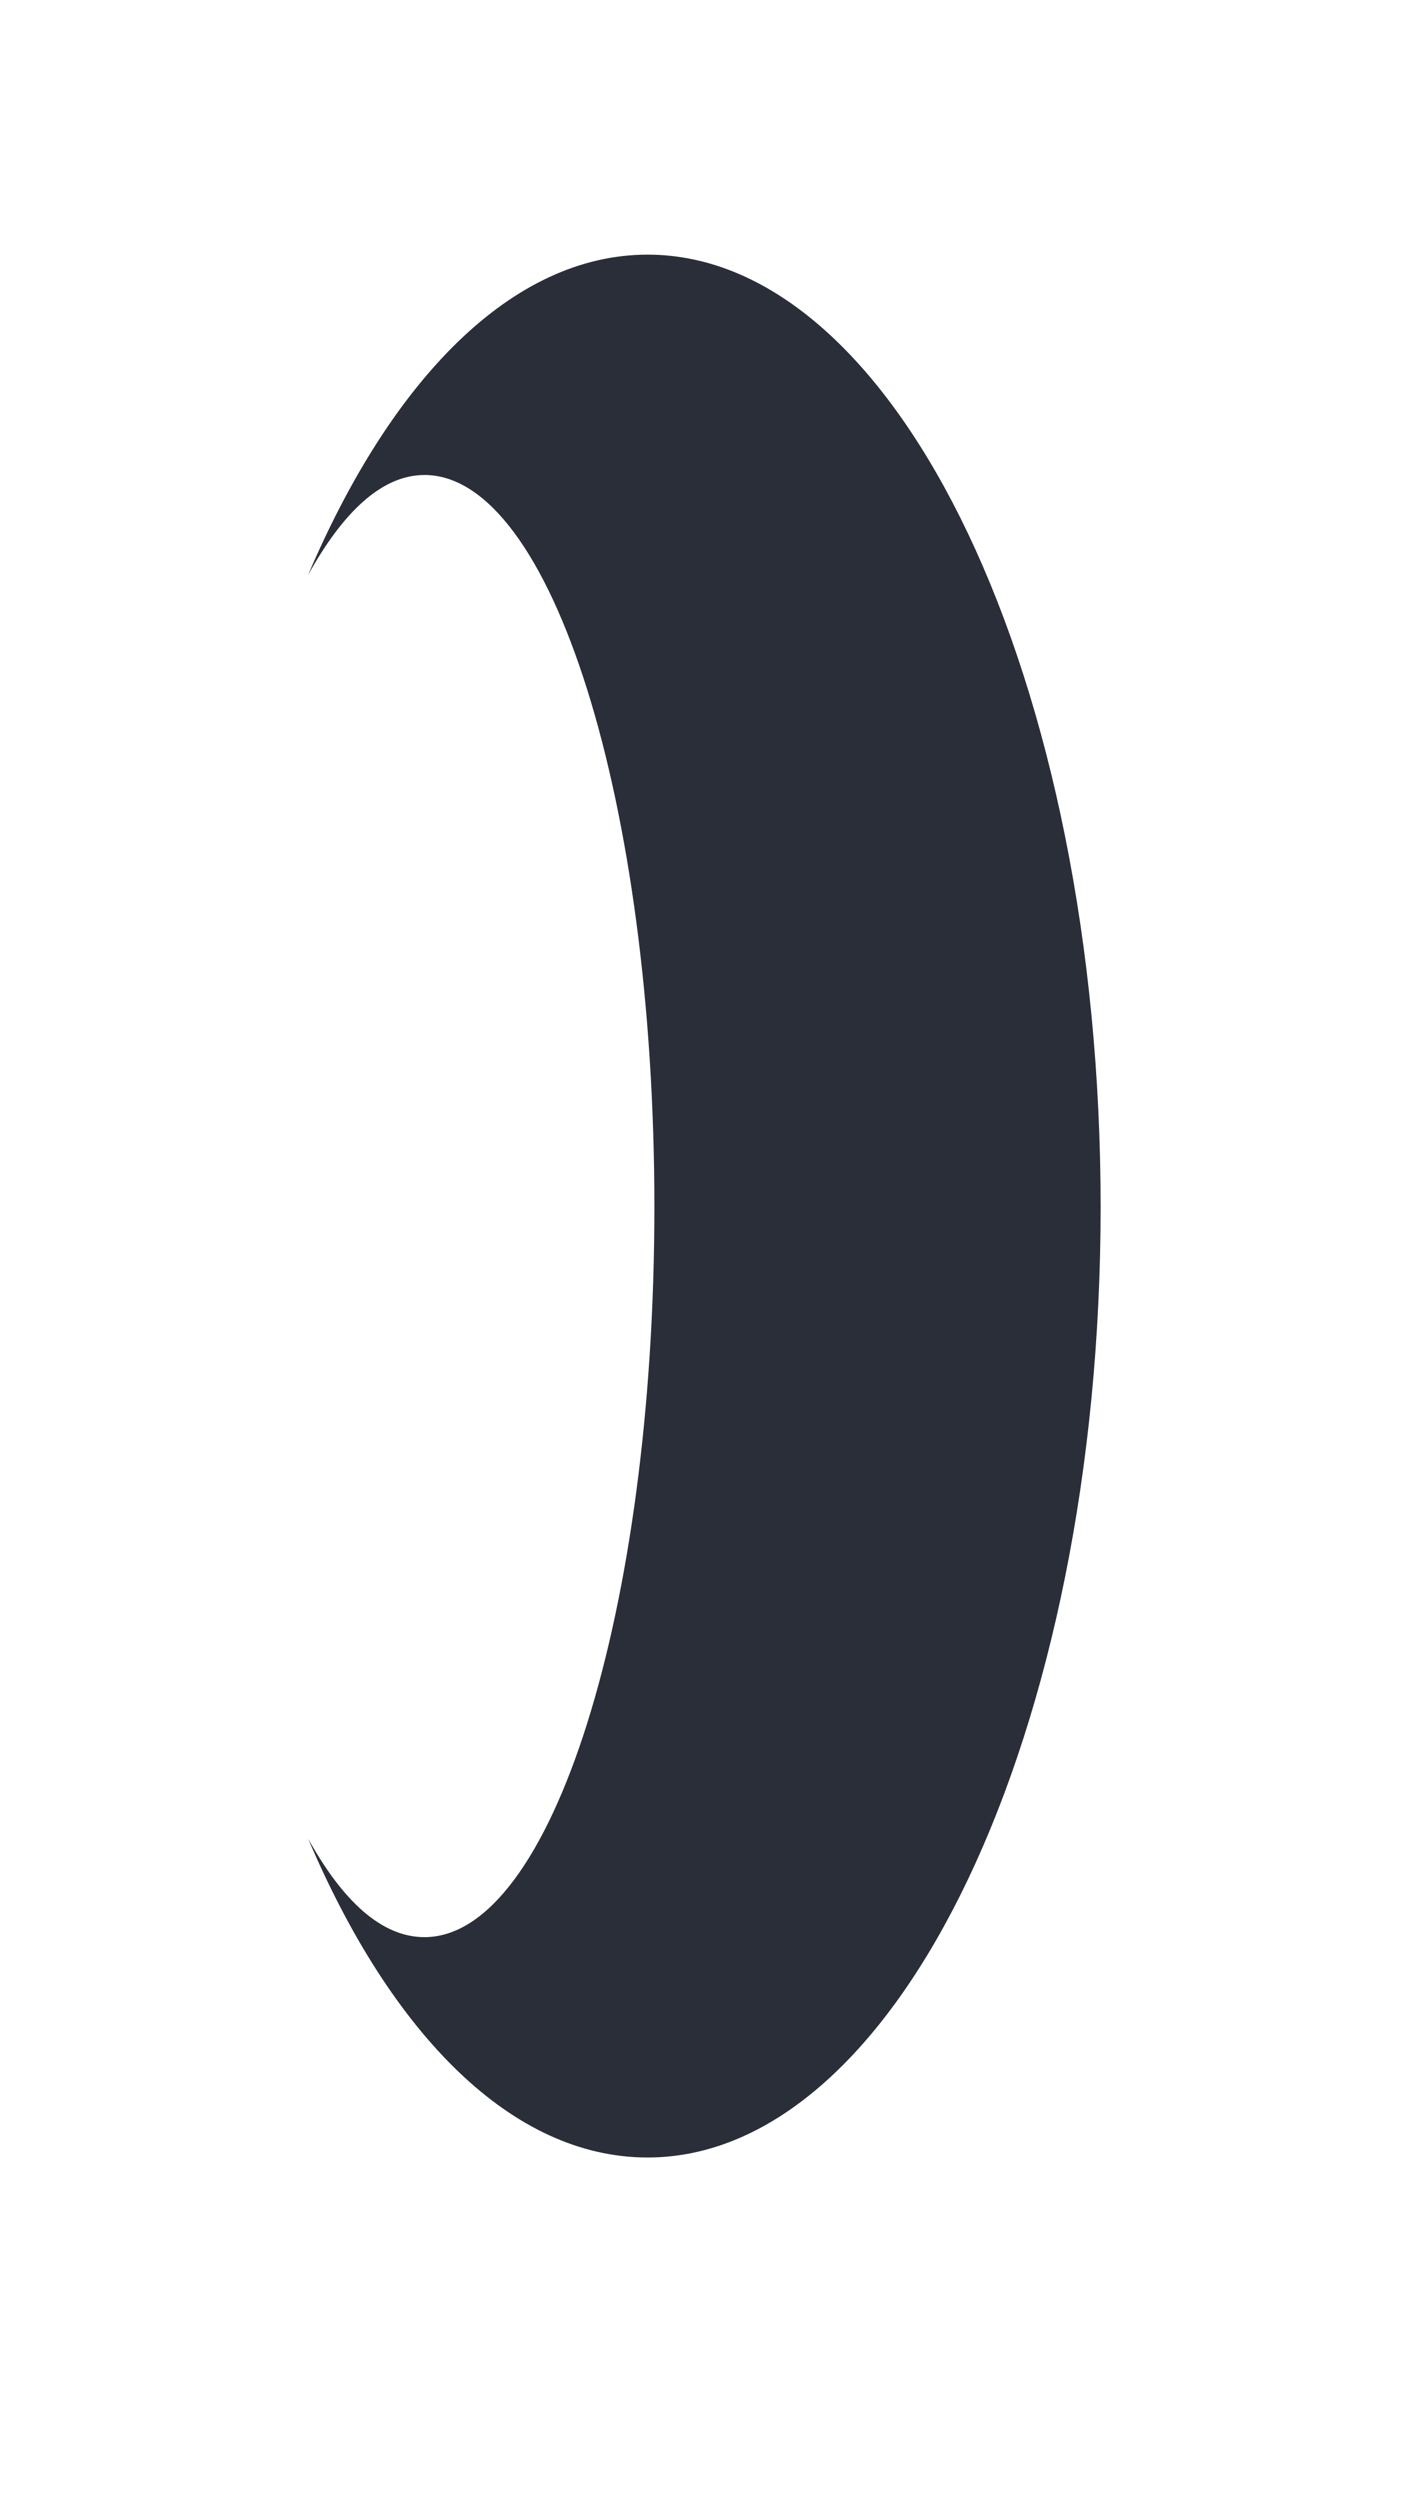
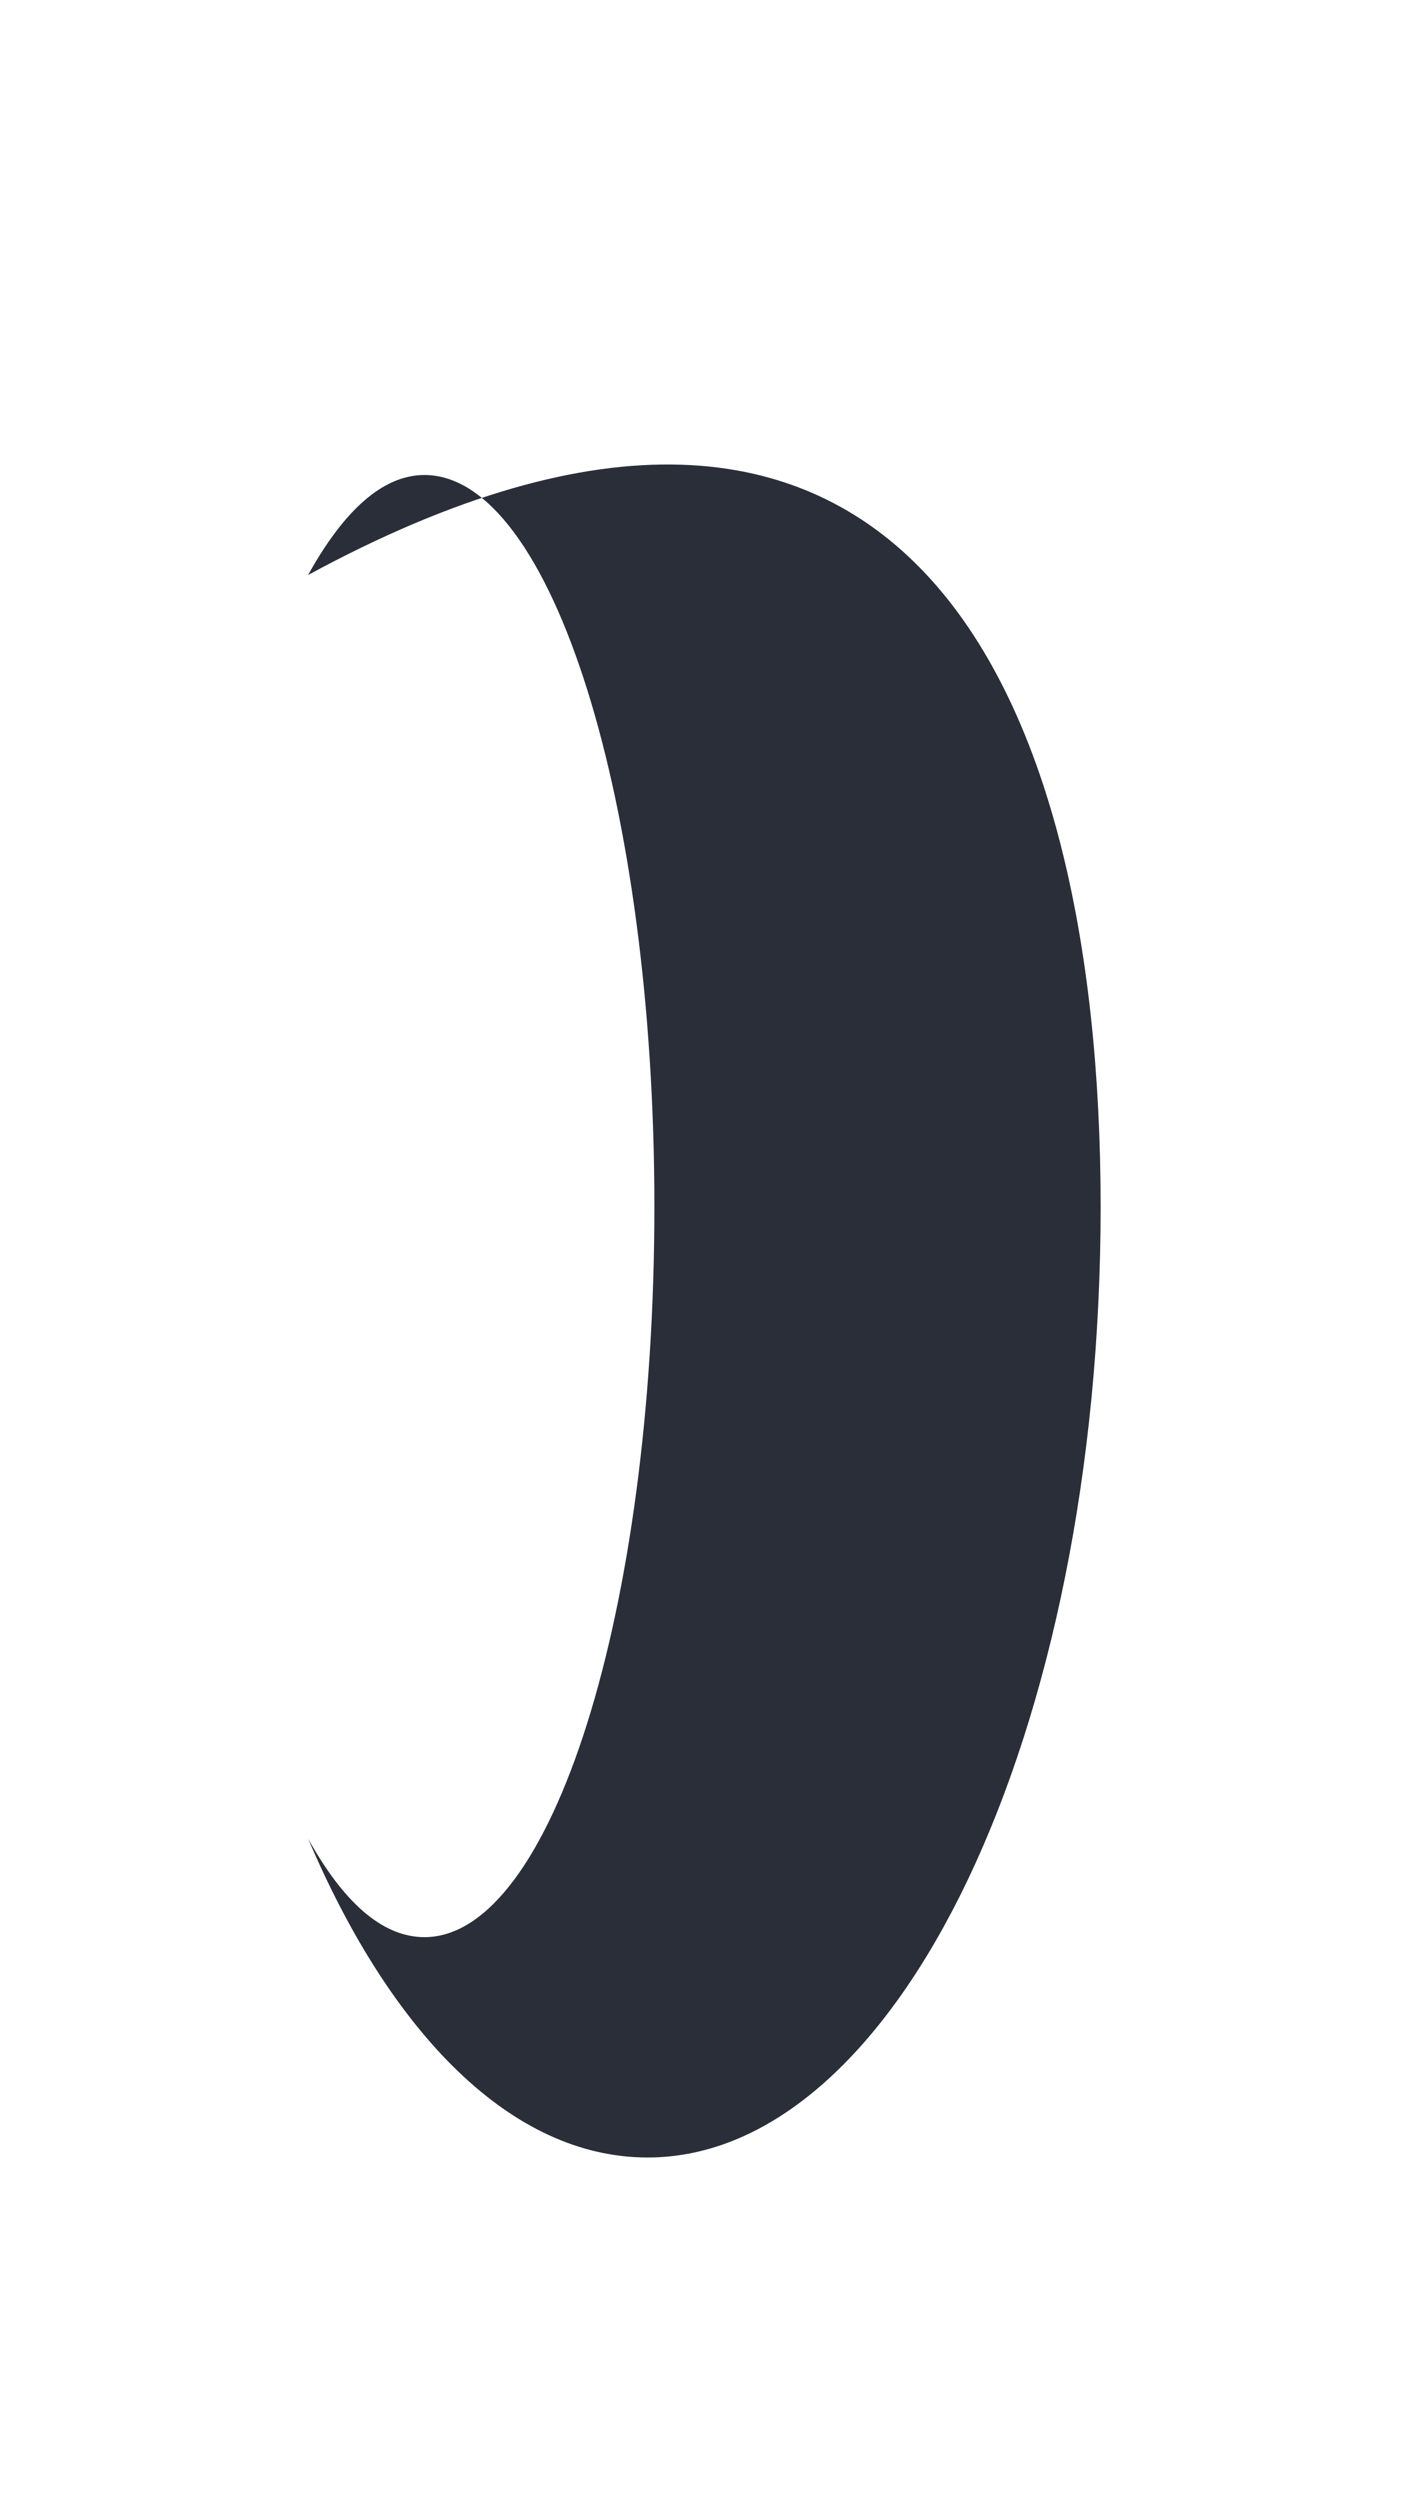
<svg xmlns="http://www.w3.org/2000/svg" width="4" height="7" viewBox="0 0 4 7" fill="none">
-   <path d="M1.189 5.424C1.546 5.424 1.833 4.508 1.833 3.379C1.833 2.25 1.546 1.33 1.189 1.33C1.069 1.33 0.96 1.435 0.863 1.61C1.096 1.063 1.434 0.713 1.814 0.713C2.516 0.713 3.083 1.908 3.083 3.379C3.083 4.85 2.516 6.041 1.814 6.041C1.434 6.041 1.096 5.696 0.863 5.148C0.96 5.323 1.069 5.424 1.189 5.424Z" fill="#2A2E38" />
+   <path d="M1.189 5.424C1.546 5.424 1.833 4.508 1.833 3.379C1.833 2.25 1.546 1.33 1.189 1.33C1.069 1.33 0.96 1.435 0.863 1.61C2.516 0.713 3.083 1.908 3.083 3.379C3.083 4.85 2.516 6.041 1.814 6.041C1.434 6.041 1.096 5.696 0.863 5.148C0.96 5.323 1.069 5.424 1.189 5.424Z" fill="#2A2E38" />
</svg>